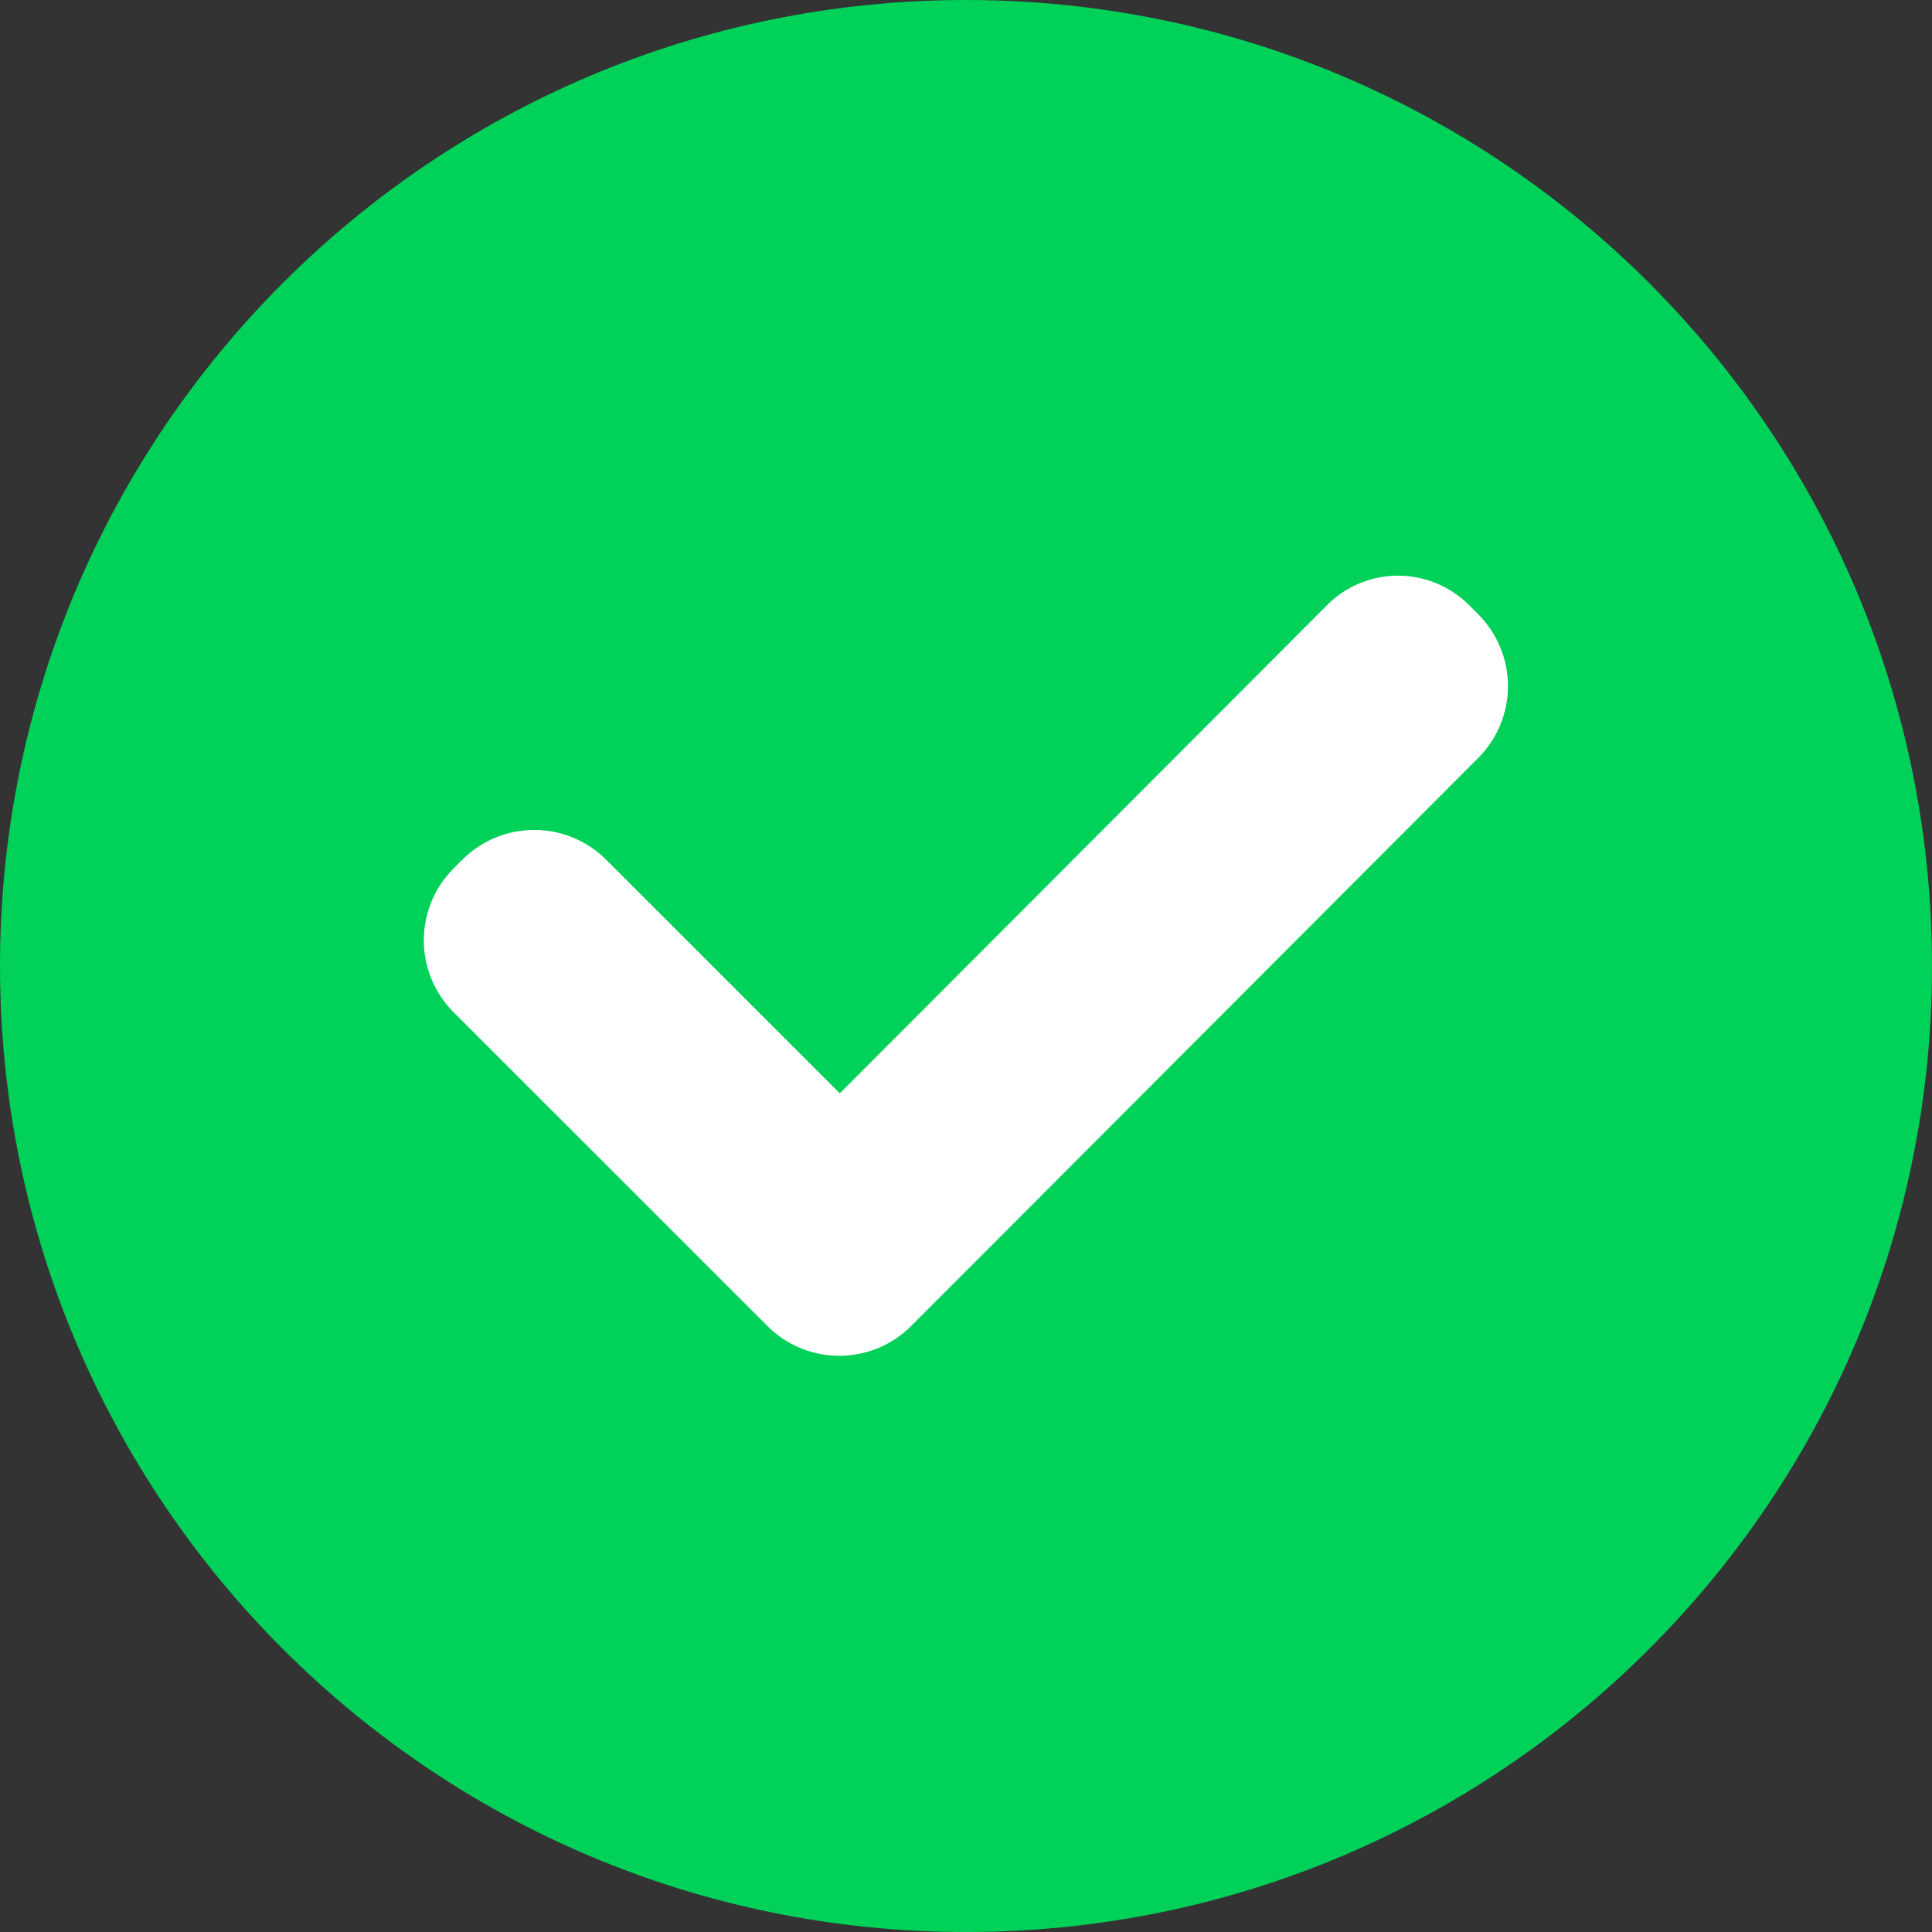
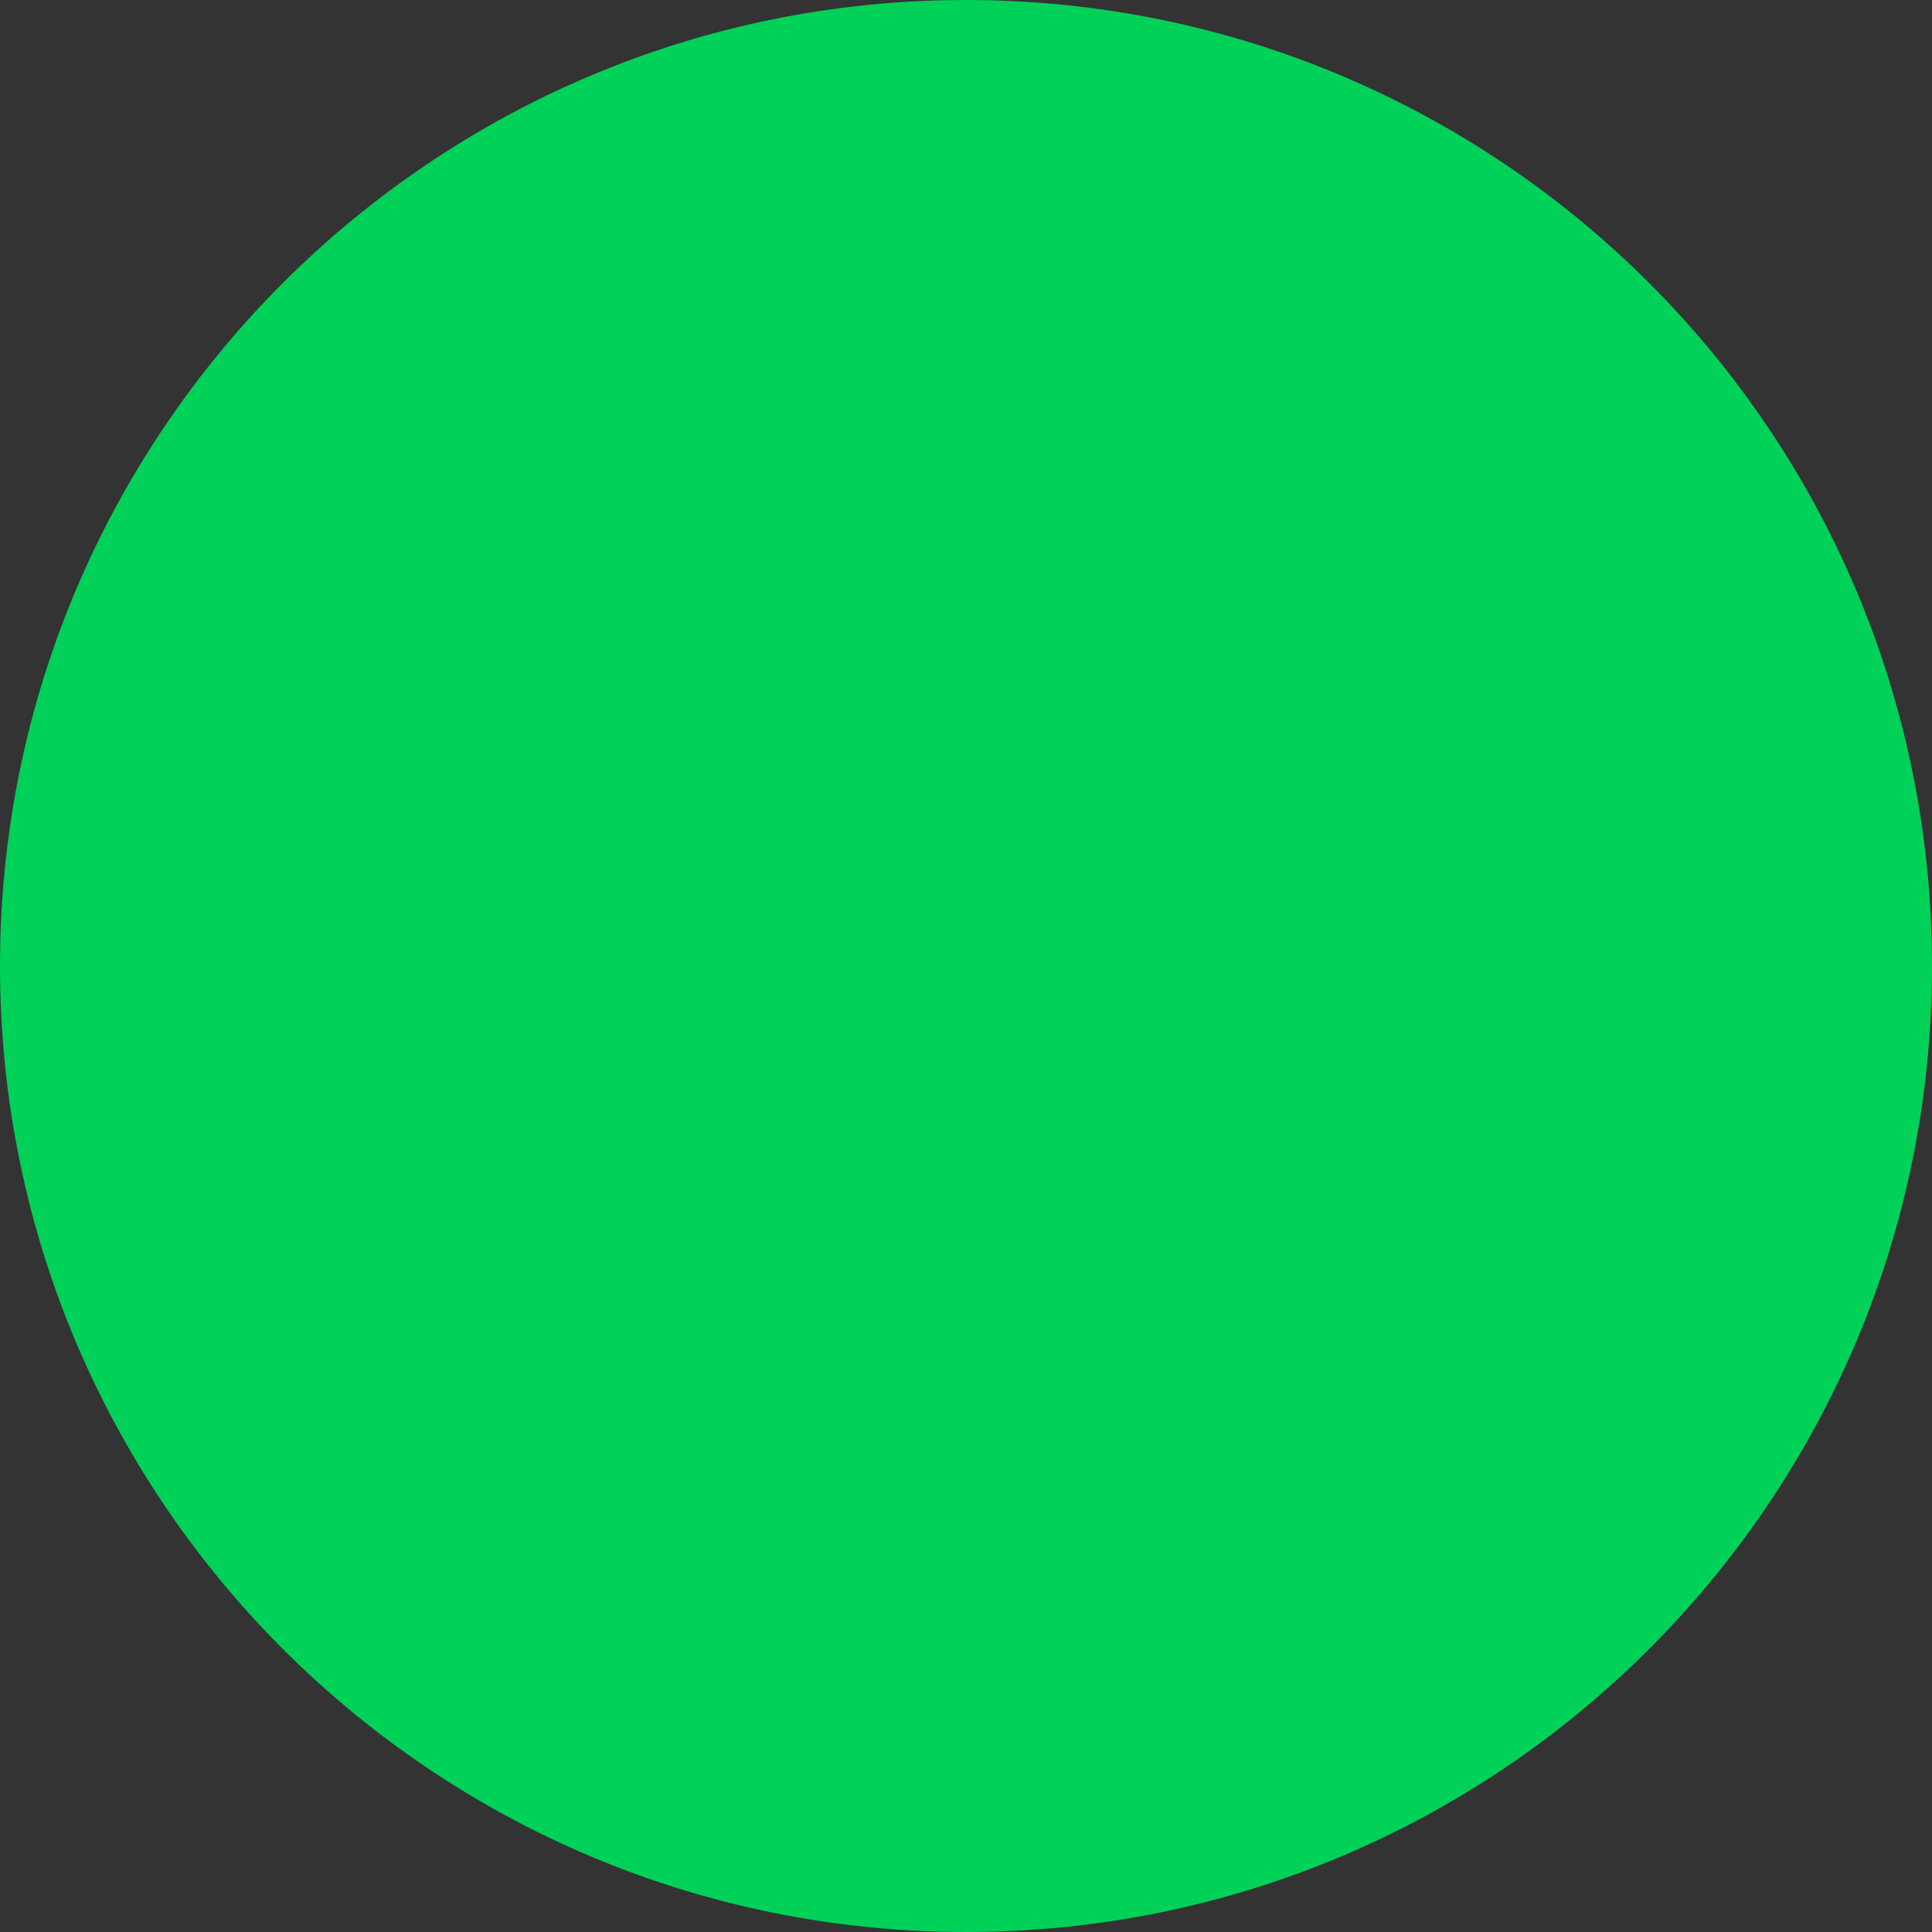
<svg xmlns="http://www.w3.org/2000/svg" width="25" height="25" viewBox="0 0 25 25" fill="none">
  <rect x="0" y="0" width="25" height="25" fill="#333333" stroke="none" />
  <path d="M12.5 25C19.404 25 25 19.404 25 12.5C25 5.596 19.404 0 12.5 0C5.596 0 0 5.596 0 12.5C0 19.404 5.596 25 12.5 25Z" fill="#00D159" />
-   <path fill-rule="evenodd" clip-rule="evenodd" d="M19.012 7.832L19.13 7.951C19.375 8.197 19.513 8.531 19.513 8.879C19.513 9.226 19.375 9.56 19.13 9.806L11.788 17.161C11.541 17.407 11.208 17.544 10.86 17.544C10.513 17.544 10.179 17.407 9.933 17.161L5.867 13.096C5.622 12.849 5.484 12.516 5.484 12.168C5.484 11.82 5.622 11.487 5.867 11.24L5.985 11.122C6.232 10.877 6.565 10.739 6.913 10.739C7.261 10.739 7.594 10.877 7.841 11.122L10.867 14.148L17.157 7.846C17.276 7.721 17.42 7.622 17.579 7.554C17.738 7.486 17.909 7.45 18.081 7.449C18.254 7.448 18.425 7.481 18.585 7.547C18.745 7.613 18.89 7.71 19.012 7.832Z" fill="white" />
</svg>